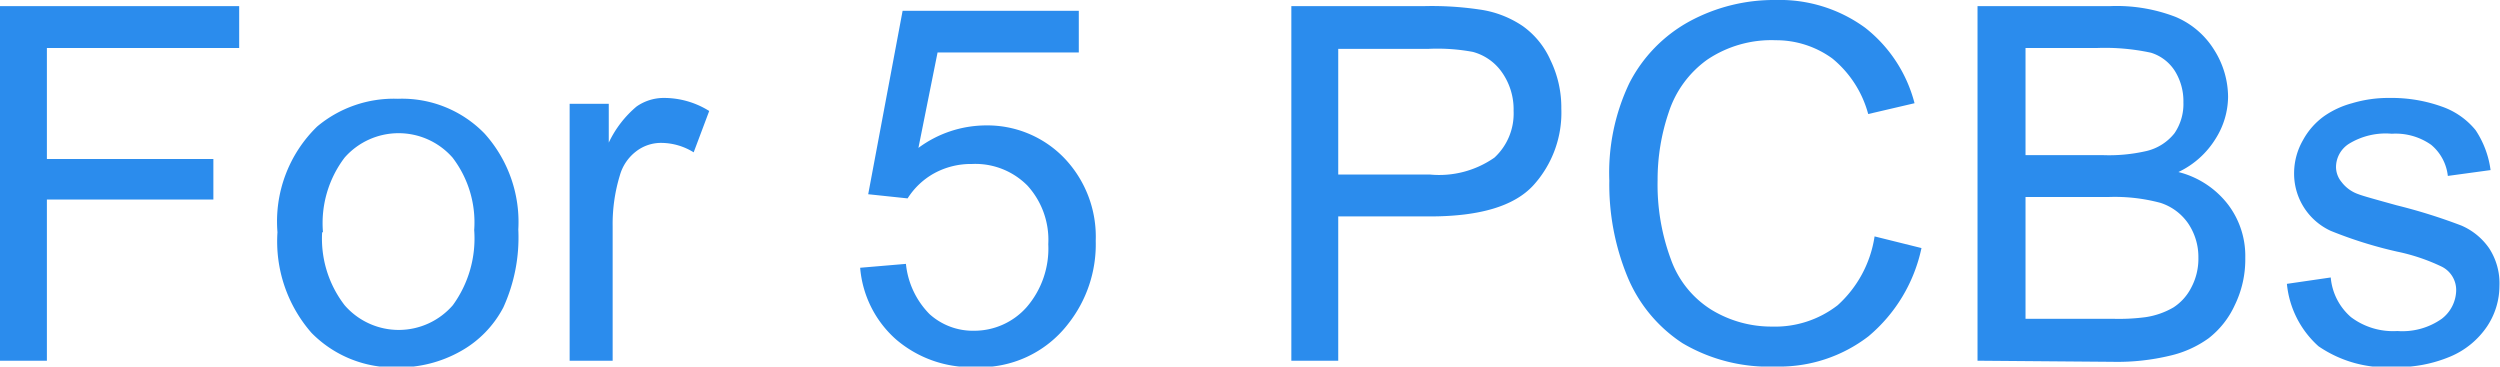
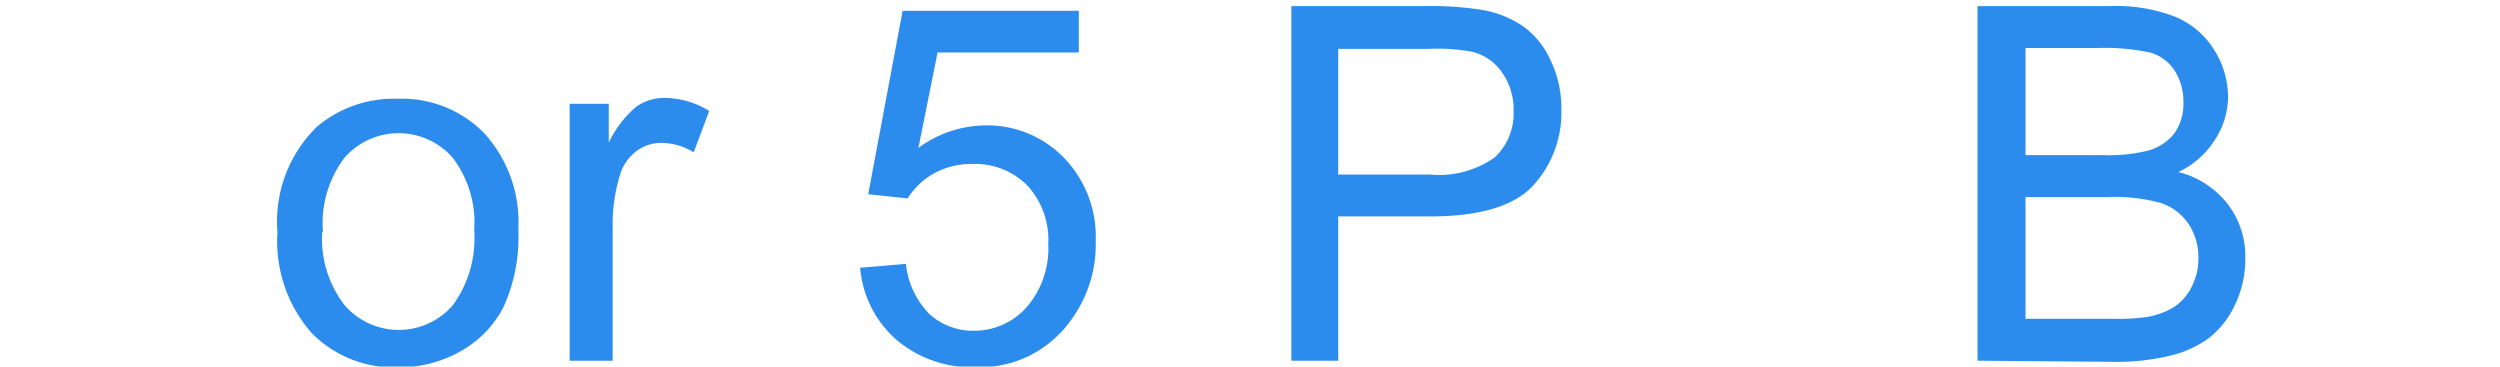
<svg xmlns="http://www.w3.org/2000/svg" viewBox="0 0 90.1 13.21">
  <defs>
    <style>.cls-1{fill:#2b8ced;}</style>
  </defs>
  <g id="Layer_2" data-name="Layer 2">
    <g id="Layer_1-2" data-name="Layer 1">
-       <path class="cls-1" d="M0,13V.22H8.62V1.73H1.69v4h6V7.19h-6V13Z" />
      <path class="cls-1" d="M10,8.37a4.77,4.77,0,0,1,1.43-3.81,4.3,4.3,0,0,1,2.91-1,4.14,4.14,0,0,1,3.12,1.25,4.76,4.76,0,0,1,1.22,3.46,6.08,6.08,0,0,1-.54,2.81,3.85,3.85,0,0,1-1.56,1.59,4.52,4.52,0,0,1-2.24.57A4.17,4.17,0,0,1,11.23,12,5,5,0,0,1,10,8.37Zm1.61,0A3.93,3.93,0,0,0,12.42,11a2.58,2.58,0,0,0,3.9,0,4.09,4.09,0,0,0,.77-2.71,3.84,3.84,0,0,0-.78-2.61,2.59,2.59,0,0,0-3.89,0A3.91,3.91,0,0,0,11.64,8.37Z" />
      <path class="cls-1" d="M20.53,13V3.74h1.41v1.4a3.85,3.85,0,0,1,1-1.3,1.71,1.71,0,0,1,1-.31A3.07,3.07,0,0,1,25.56,4L25,5.49a2.24,2.24,0,0,0-1.15-.34,1.47,1.47,0,0,0-.93.31,1.65,1.65,0,0,0-.58.86,6,6,0,0,0-.26,1.83V13Z" />
      <path class="cls-1" d="M31,9.65l1.65-.14a3,3,0,0,0,.85,1.81,2.33,2.33,0,0,0,1.61.6A2.52,2.52,0,0,0,37,11.07a3.23,3.23,0,0,0,.78-2.27,2.9,2.9,0,0,0-.75-2.11,2.64,2.64,0,0,0-2-.78,2.76,2.76,0,0,0-1.37.34,2.65,2.65,0,0,0-.95.9L31.29,7,32.53.39h6.35v1.5H33.79L33.1,5.33a4.11,4.11,0,0,1,2.41-.81,3.85,3.85,0,0,1,2.83,1.16,4.1,4.1,0,0,1,1.15,3,4.62,4.62,0,0,1-1,3,4,4,0,0,1-3.35,1.55,4.16,4.16,0,0,1-2.85-1A3.87,3.87,0,0,1,31,9.65Z" />
      <path class="cls-1" d="M46.54,13V.22h4.82A11.7,11.7,0,0,1,53.3.34a3.68,3.68,0,0,1,1.58.6,3,3,0,0,1,1,1.23,3.9,3.9,0,0,1,.39,1.74,3.89,3.89,0,0,1-1,2.76c-.69.76-1.94,1.13-3.74,1.13H48.23V13Zm1.69-6.71h3.3a3.48,3.48,0,0,0,2.33-.61A2.16,2.16,0,0,0,54.55,4a2.32,2.32,0,0,0-.41-1.38,1.87,1.87,0,0,0-1.06-.75,7,7,0,0,0-1.58-.11H48.23Z" />
-       <path class="cls-1" d="M67.56,8.52l1.69.42a5.68,5.68,0,0,1-1.91,3.18A5.27,5.27,0,0,1,64,13.21a6.11,6.11,0,0,1-3.36-.84,5.26,5.26,0,0,1-2-2.43A8.74,8.74,0,0,1,58,6.51,7.5,7.5,0,0,1,58.72,3,5.27,5.27,0,0,1,60.89.77,6.39,6.39,0,0,1,64,0a5.22,5.22,0,0,1,3.22,1A5.06,5.06,0,0,1,69,3.72l-1.67.39a3.89,3.89,0,0,0-1.29-2A3.44,3.44,0,0,0,64,1.45a4.14,4.14,0,0,0-2.47.7,3.76,3.76,0,0,0-1.39,1.9,7.53,7.53,0,0,0-.4,2.45,7.73,7.73,0,0,0,.48,2.85,3.54,3.54,0,0,0,1.47,1.82,4.15,4.15,0,0,0,2.17.6A3.68,3.68,0,0,0,66.23,11,4.18,4.18,0,0,0,67.56,8.52Z" />
      <path class="cls-1" d="M71.27,13V.22h4.79a5.9,5.9,0,0,1,2.35.39A3,3,0,0,1,79.8,1.8a3.19,3.19,0,0,1,.5,1.69A2.87,2.87,0,0,1,79.85,5,3.16,3.16,0,0,1,78.51,6.2a3.26,3.26,0,0,1,1.78,1.16,3.06,3.06,0,0,1,.63,1.93A3.76,3.76,0,0,1,80.54,11a3.19,3.19,0,0,1-.94,1.19,3.85,3.85,0,0,1-1.4.63,8.12,8.12,0,0,1-2.06.22ZM73,5.59h2.76a6,6,0,0,0,1.61-.15,1.82,1.82,0,0,0,1-.64,1.87,1.87,0,0,0,.32-1.11,2.06,2.06,0,0,0-.3-1.12,1.57,1.57,0,0,0-.87-.67,7.86,7.86,0,0,0-1.95-.17H73Zm0,5.9h3.18a7.4,7.4,0,0,0,1.15-.06,2.82,2.82,0,0,0,1-.35,1.85,1.85,0,0,0,.64-.71,2.21,2.21,0,0,0,.26-1.08,2.16,2.16,0,0,0-.37-1.24,1.93,1.93,0,0,0-1-.74,6.36,6.36,0,0,0-1.87-.21H73Z" />
-       <path class="cls-1" d="M82.42,10.23,84,10a2.13,2.13,0,0,0,.73,1.43,2.52,2.52,0,0,0,1.67.5,2.46,2.46,0,0,0,1.6-.44,1.32,1.32,0,0,0,.52-1A.94.94,0,0,0,88,9.61a7,7,0,0,0-1.6-.54A15.26,15.26,0,0,1,84,8.32,2.27,2.27,0,0,1,82.68,6.2,2.39,2.39,0,0,1,83,5.05a2.58,2.58,0,0,1,.77-.87,3.22,3.22,0,0,1,1-.46,4.56,4.56,0,0,1,1.36-.19A5.35,5.35,0,0,1,88,3.84a2.72,2.72,0,0,1,1.22.85,3.39,3.39,0,0,1,.54,1.44l-1.54.21a1.7,1.7,0,0,0-.6-1.12,2.22,2.22,0,0,0-1.42-.4,2.53,2.53,0,0,0-1.54.36,1,1,0,0,0-.47.83.85.85,0,0,0,.2.55A1.28,1.28,0,0,0,85,7c.15.06.62.19,1.38.4a20,20,0,0,1,2.33.73,2.34,2.34,0,0,1,1,.82,2.31,2.31,0,0,1,.37,1.35,2.64,2.64,0,0,1-.45,1.47,3,3,0,0,1-1.32,1.08,4.89,4.89,0,0,1-2,.38,4.35,4.35,0,0,1-2.75-.75A3.46,3.46,0,0,1,82.42,10.23Z" />
    </g>
  </g>
</svg>